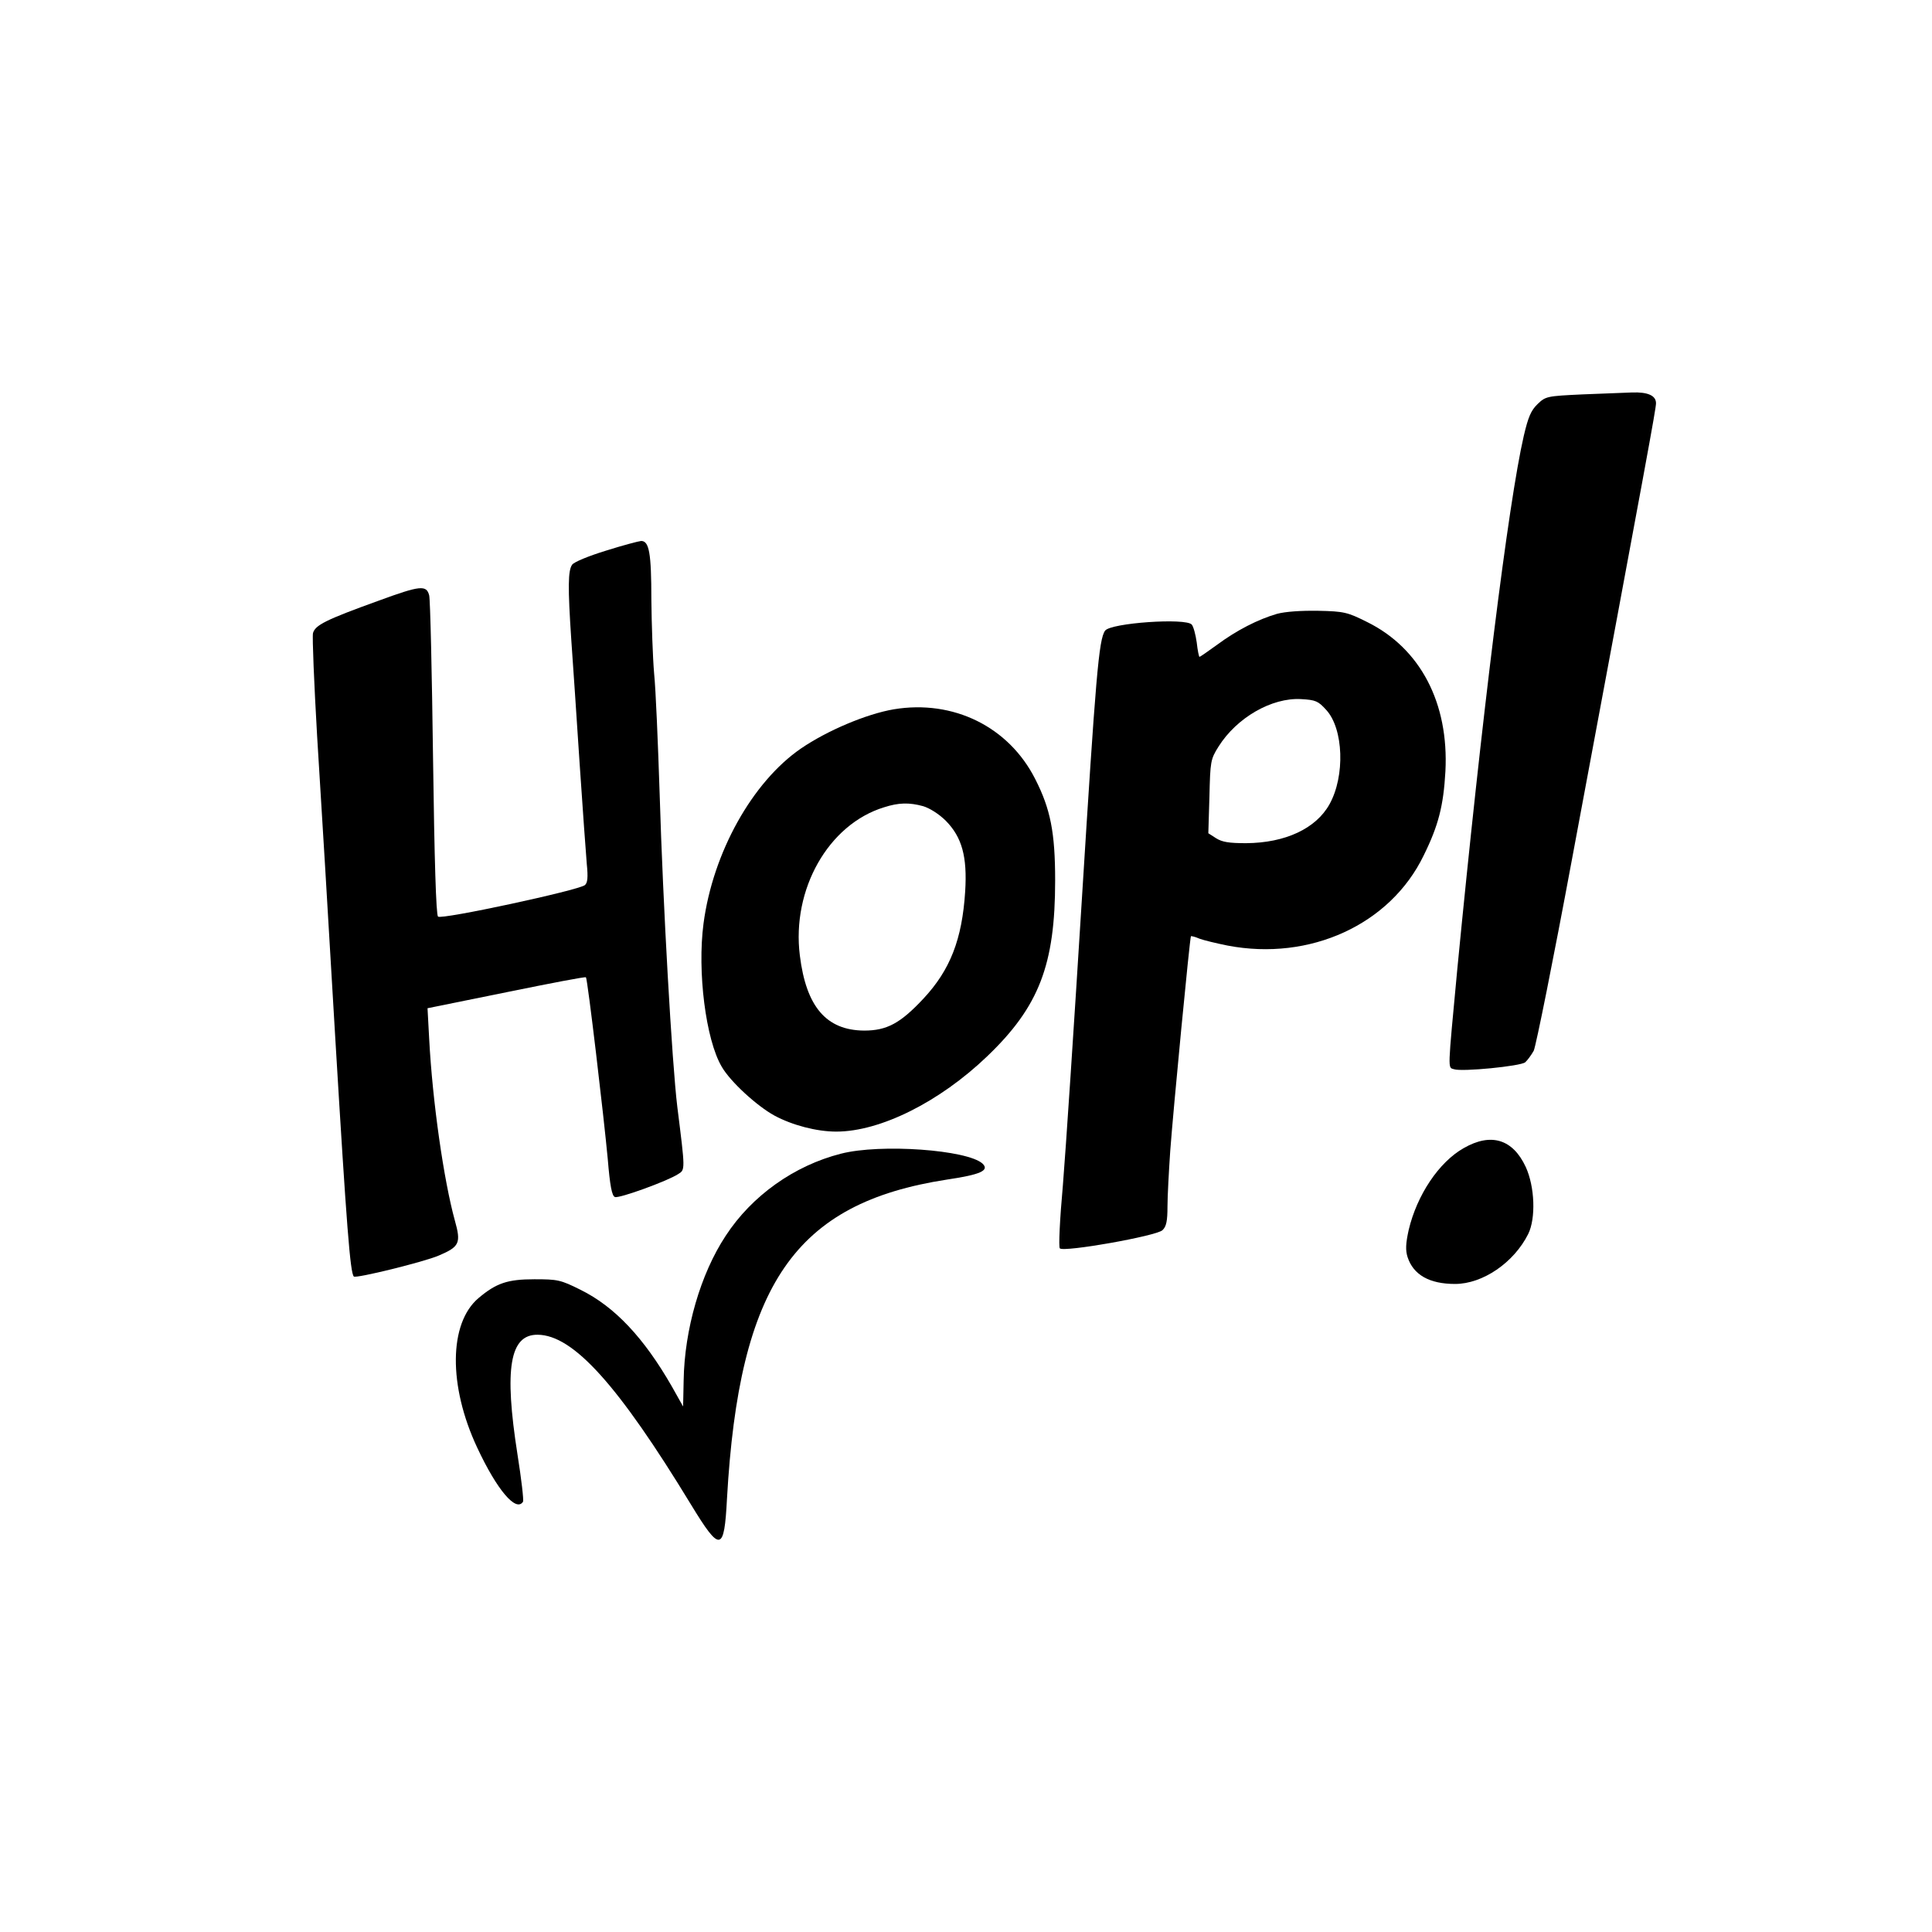
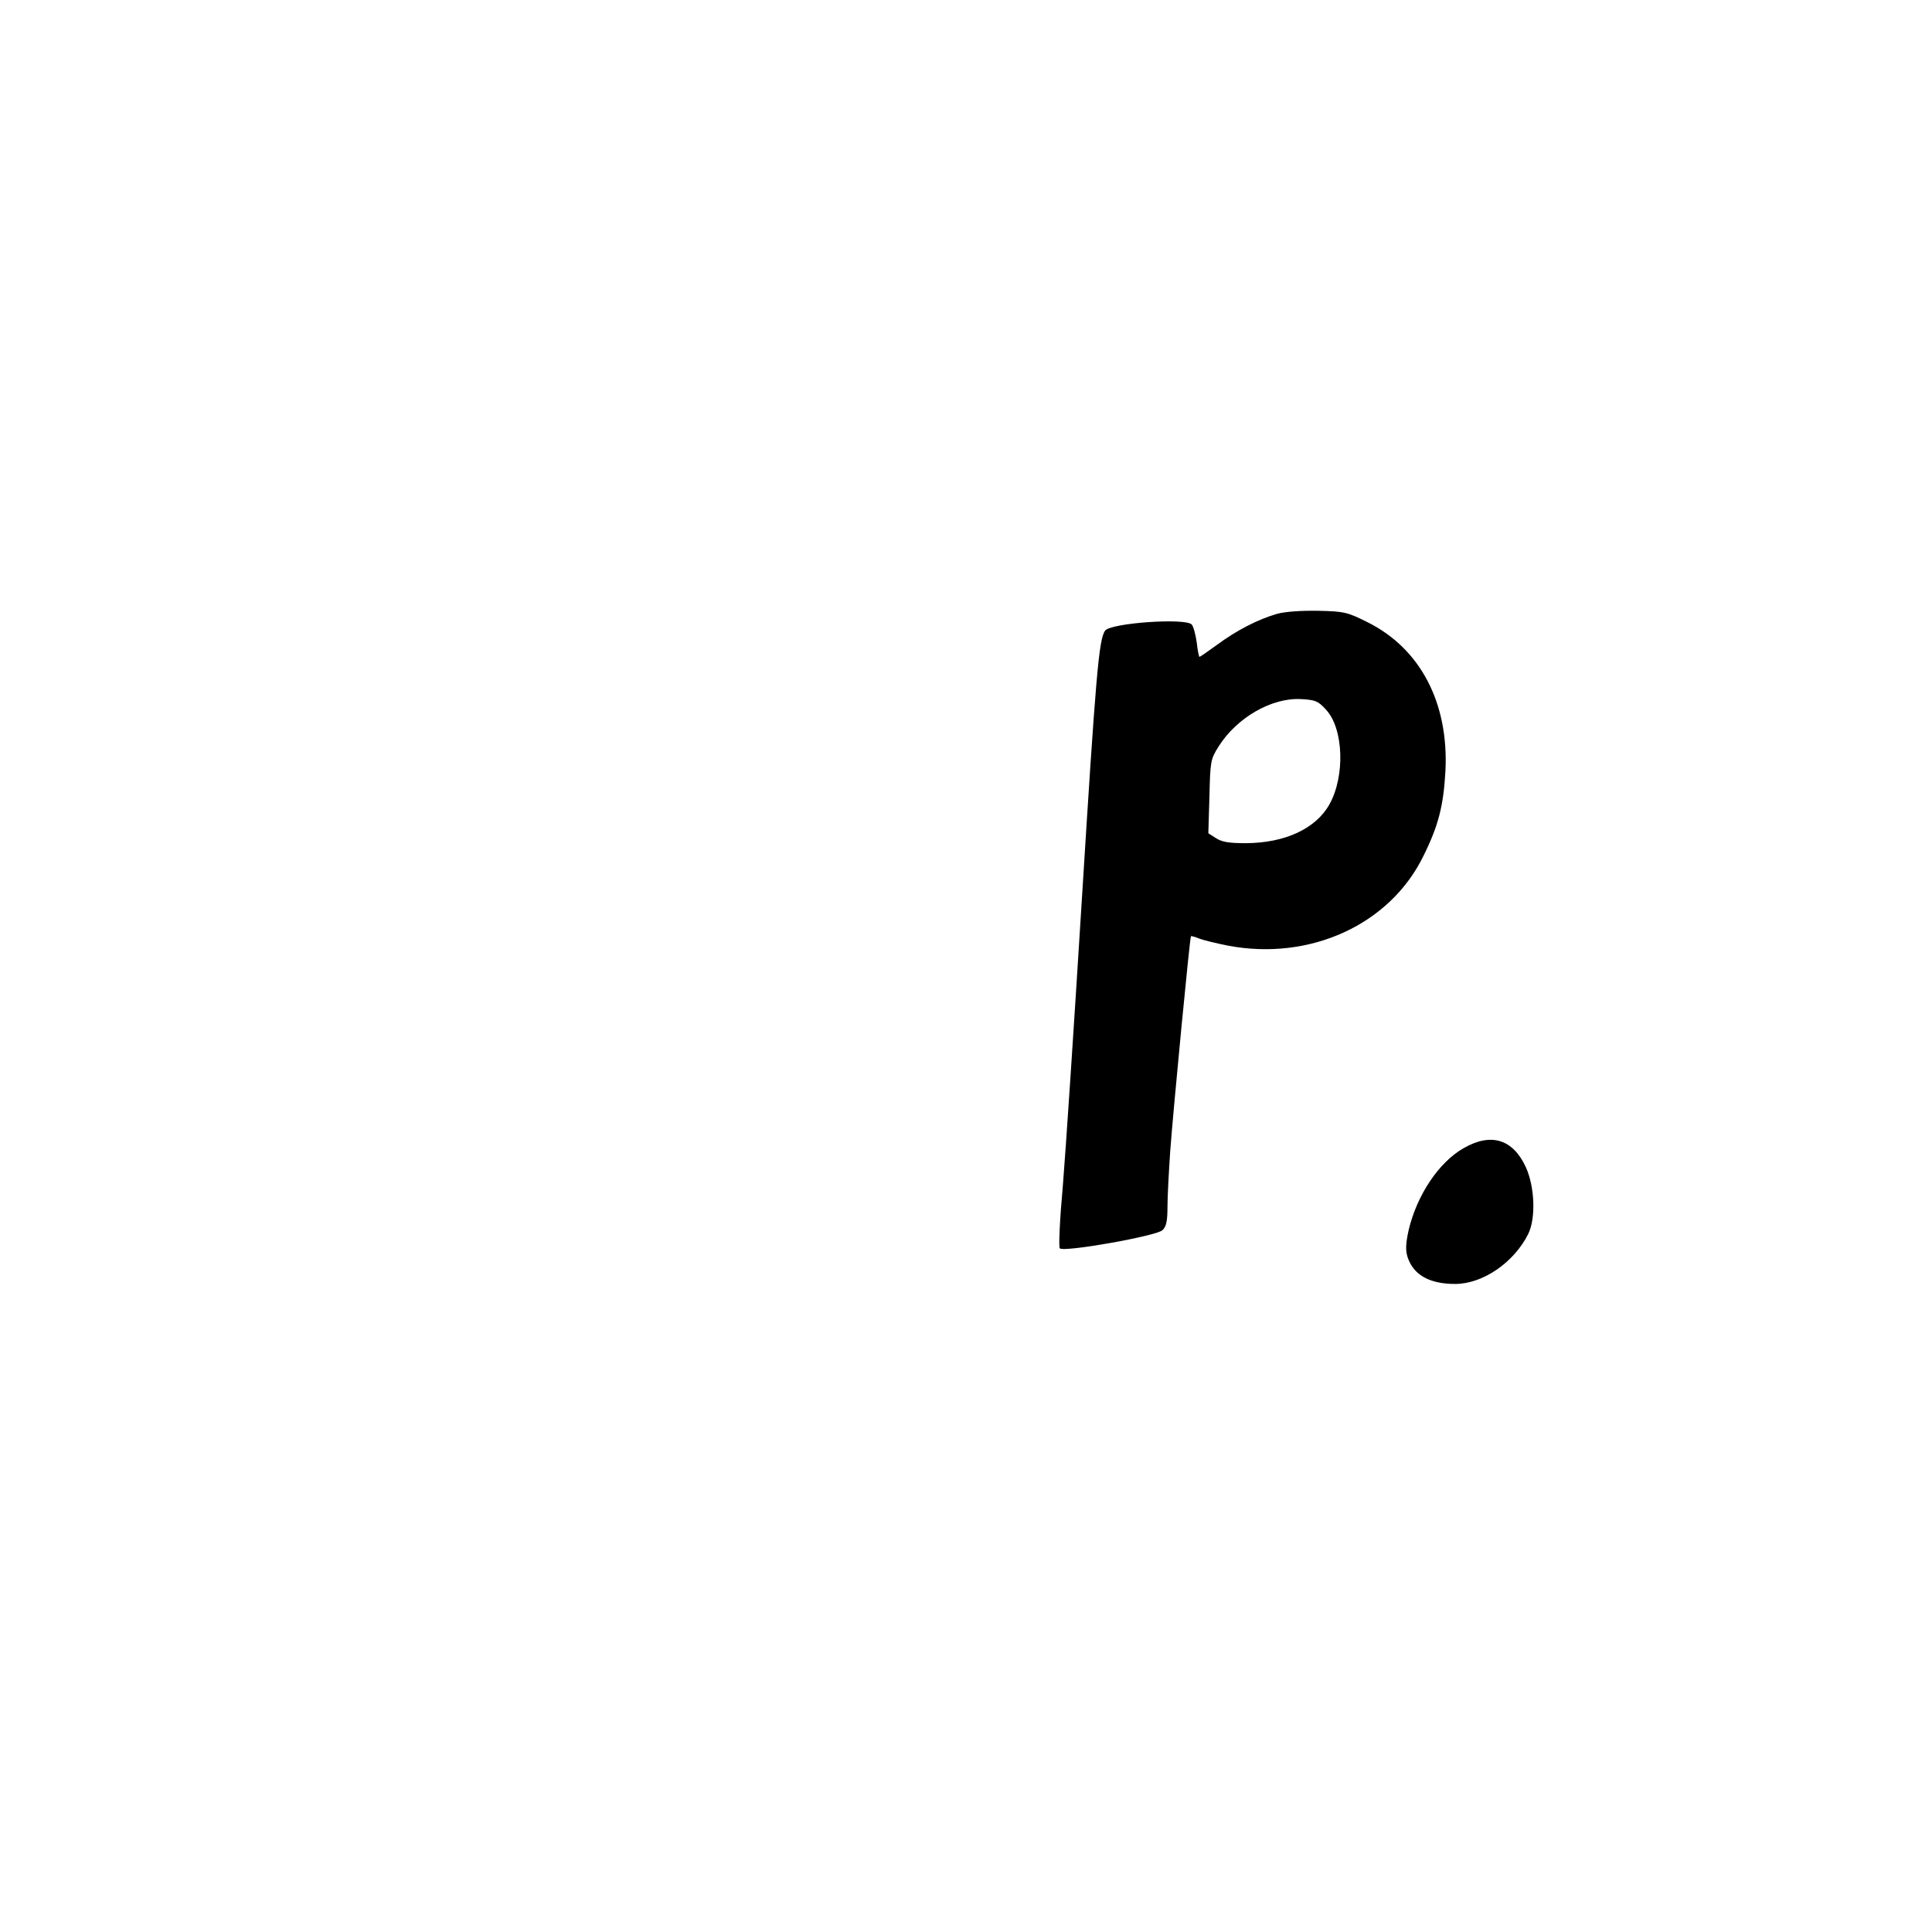
<svg xmlns="http://www.w3.org/2000/svg" version="1.0" width="700pt" height="700pt" viewBox="0 0 700 700" preserveAspectRatio="xMidYMid meet">
  <g transform="translate(0,700) scale(0.1,-0.1)" fill="#000000" stroke="none">
-     <path d="M5733 5571 c-128 -6 -133 -7 -162 -35 -24 -23 -34 -47 -50 -115 -56 -242 -153 -1025 -241 -1933 -35 -374 -35 -355 -12 -362 29 -10 241 11 258 25 8 7 22 26 31 42 8 17 71 330 139 696 273 1462 304 1630 304 1650 0 28 -30 41 -87 39 -26 -1 -107 -4 -180 -7z" />
-     <path d="M2196 5005 c-62 -19 -116 -41 -123 -51 -15 -21 -16 -80 -3 -274 6 -80 19 -280 30 -445 11 -165 23 -329 26 -365 5 -49 3 -69 -7 -77 -24 -19 -520 -126 -532 -114 -7 7 -13 203 -18 573 -4 310 -10 575 -14 591 -10 38 -32 36 -182 -19 -194 -70 -231 -89 -239 -118 -3 -14 4 -182 15 -373 12 -191 42 -685 66 -1098 41 -684 54 -847 67 -860 7 -8 255 53 308 76 75 32 81 45 58 127 -40 145 -81 430 -93 658 l-6 111 286 58 c157 32 286 57 288 54 6 -6 65 -507 79 -658 8 -97 15 -134 26 -138 15 -6 191 58 229 83 26 16 26 13 -3 244 -19 156 -52 732 -64 1135 -6 182 -14 377 -20 435 -5 58 -9 178 -10 267 0 170 -8 213 -37 213 -10 -1 -67 -16 -127 -35z" />
    <path d="M4627 4776 c-69 -20 -147 -60 -217 -112 -33 -24 -62 -44 -64 -44 -2 0 -7 24 -10 52 -4 29 -12 58 -18 65 -21 25 -294 6 -314 -22 -23 -31 -34 -168 -84 -970 -28 -451 -59 -919 -69 -1040 -11 -121 -16 -224 -11 -228 13 -15 352 45 372 66 14 13 18 34 18 85 0 37 5 128 10 202 11 150 71 773 75 778 1 1 15 -2 31 -9 16 -6 62 -17 102 -25 298 -57 589 76 710 326 54 109 72 181 79 305 13 248 -91 446 -283 541 -72 36 -84 39 -178 41 -63 1 -119 -3 -149 -11z m178 -348 c63 -68 69 -240 12 -342 -49 -88 -160 -140 -302 -141 -62 0 -87 4 -109 18 l-28 18 4 133 c3 127 4 135 33 181 66 105 193 178 299 172 53 -3 62 -7 91 -39z" />
-     <path d="M3238 4430 c-99 -17 -241 -77 -336 -142 -176 -121 -319 -377 -353 -634 -23 -174 8 -421 66 -519 31 -54 127 -142 191 -177 65 -35 153 -58 224 -58 159 0 374 107 547 273 188 180 246 332 246 637 0 174 -17 259 -72 367 -96 190 -297 289 -513 253z m107 -351 c23 -7 57 -28 82 -53 58 -59 78 -129 70 -256 -11 -173 -54 -284 -151 -388 -84 -90 -133 -116 -215 -116 -137 1 -210 86 -233 272 -30 239 103 475 305 537 53 17 91 18 142 4z" />
    <path d="M5303 2840 c-90 -51 -169 -170 -199 -296 -11 -50 -12 -74 -4 -99 21 -64 79 -97 172 -97 100 0 213 77 265 181 28 57 24 171 -9 243 -47 101 -126 125 -225 68z" />
-     <path d="M3047 2820 c-169 -43 -323 -152 -418 -298 -91 -138 -149 -339 -152 -523 l-2 -95 -41 73 c-101 176 -207 289 -331 350 -72 36 -83 38 -167 38 -97 0 -138 -14 -202 -68 -108 -91 -110 -318 -5 -542 72 -154 141 -235 166 -196 3 6 -6 83 -20 171 -49 312 -28 435 73 434 129 -1 292 -182 556 -616 106 -174 120 -171 130 22 44 777 246 1071 796 1156 122 18 156 33 130 58 -55 50 -369 73 -513 36z" />
  </g>
</svg>